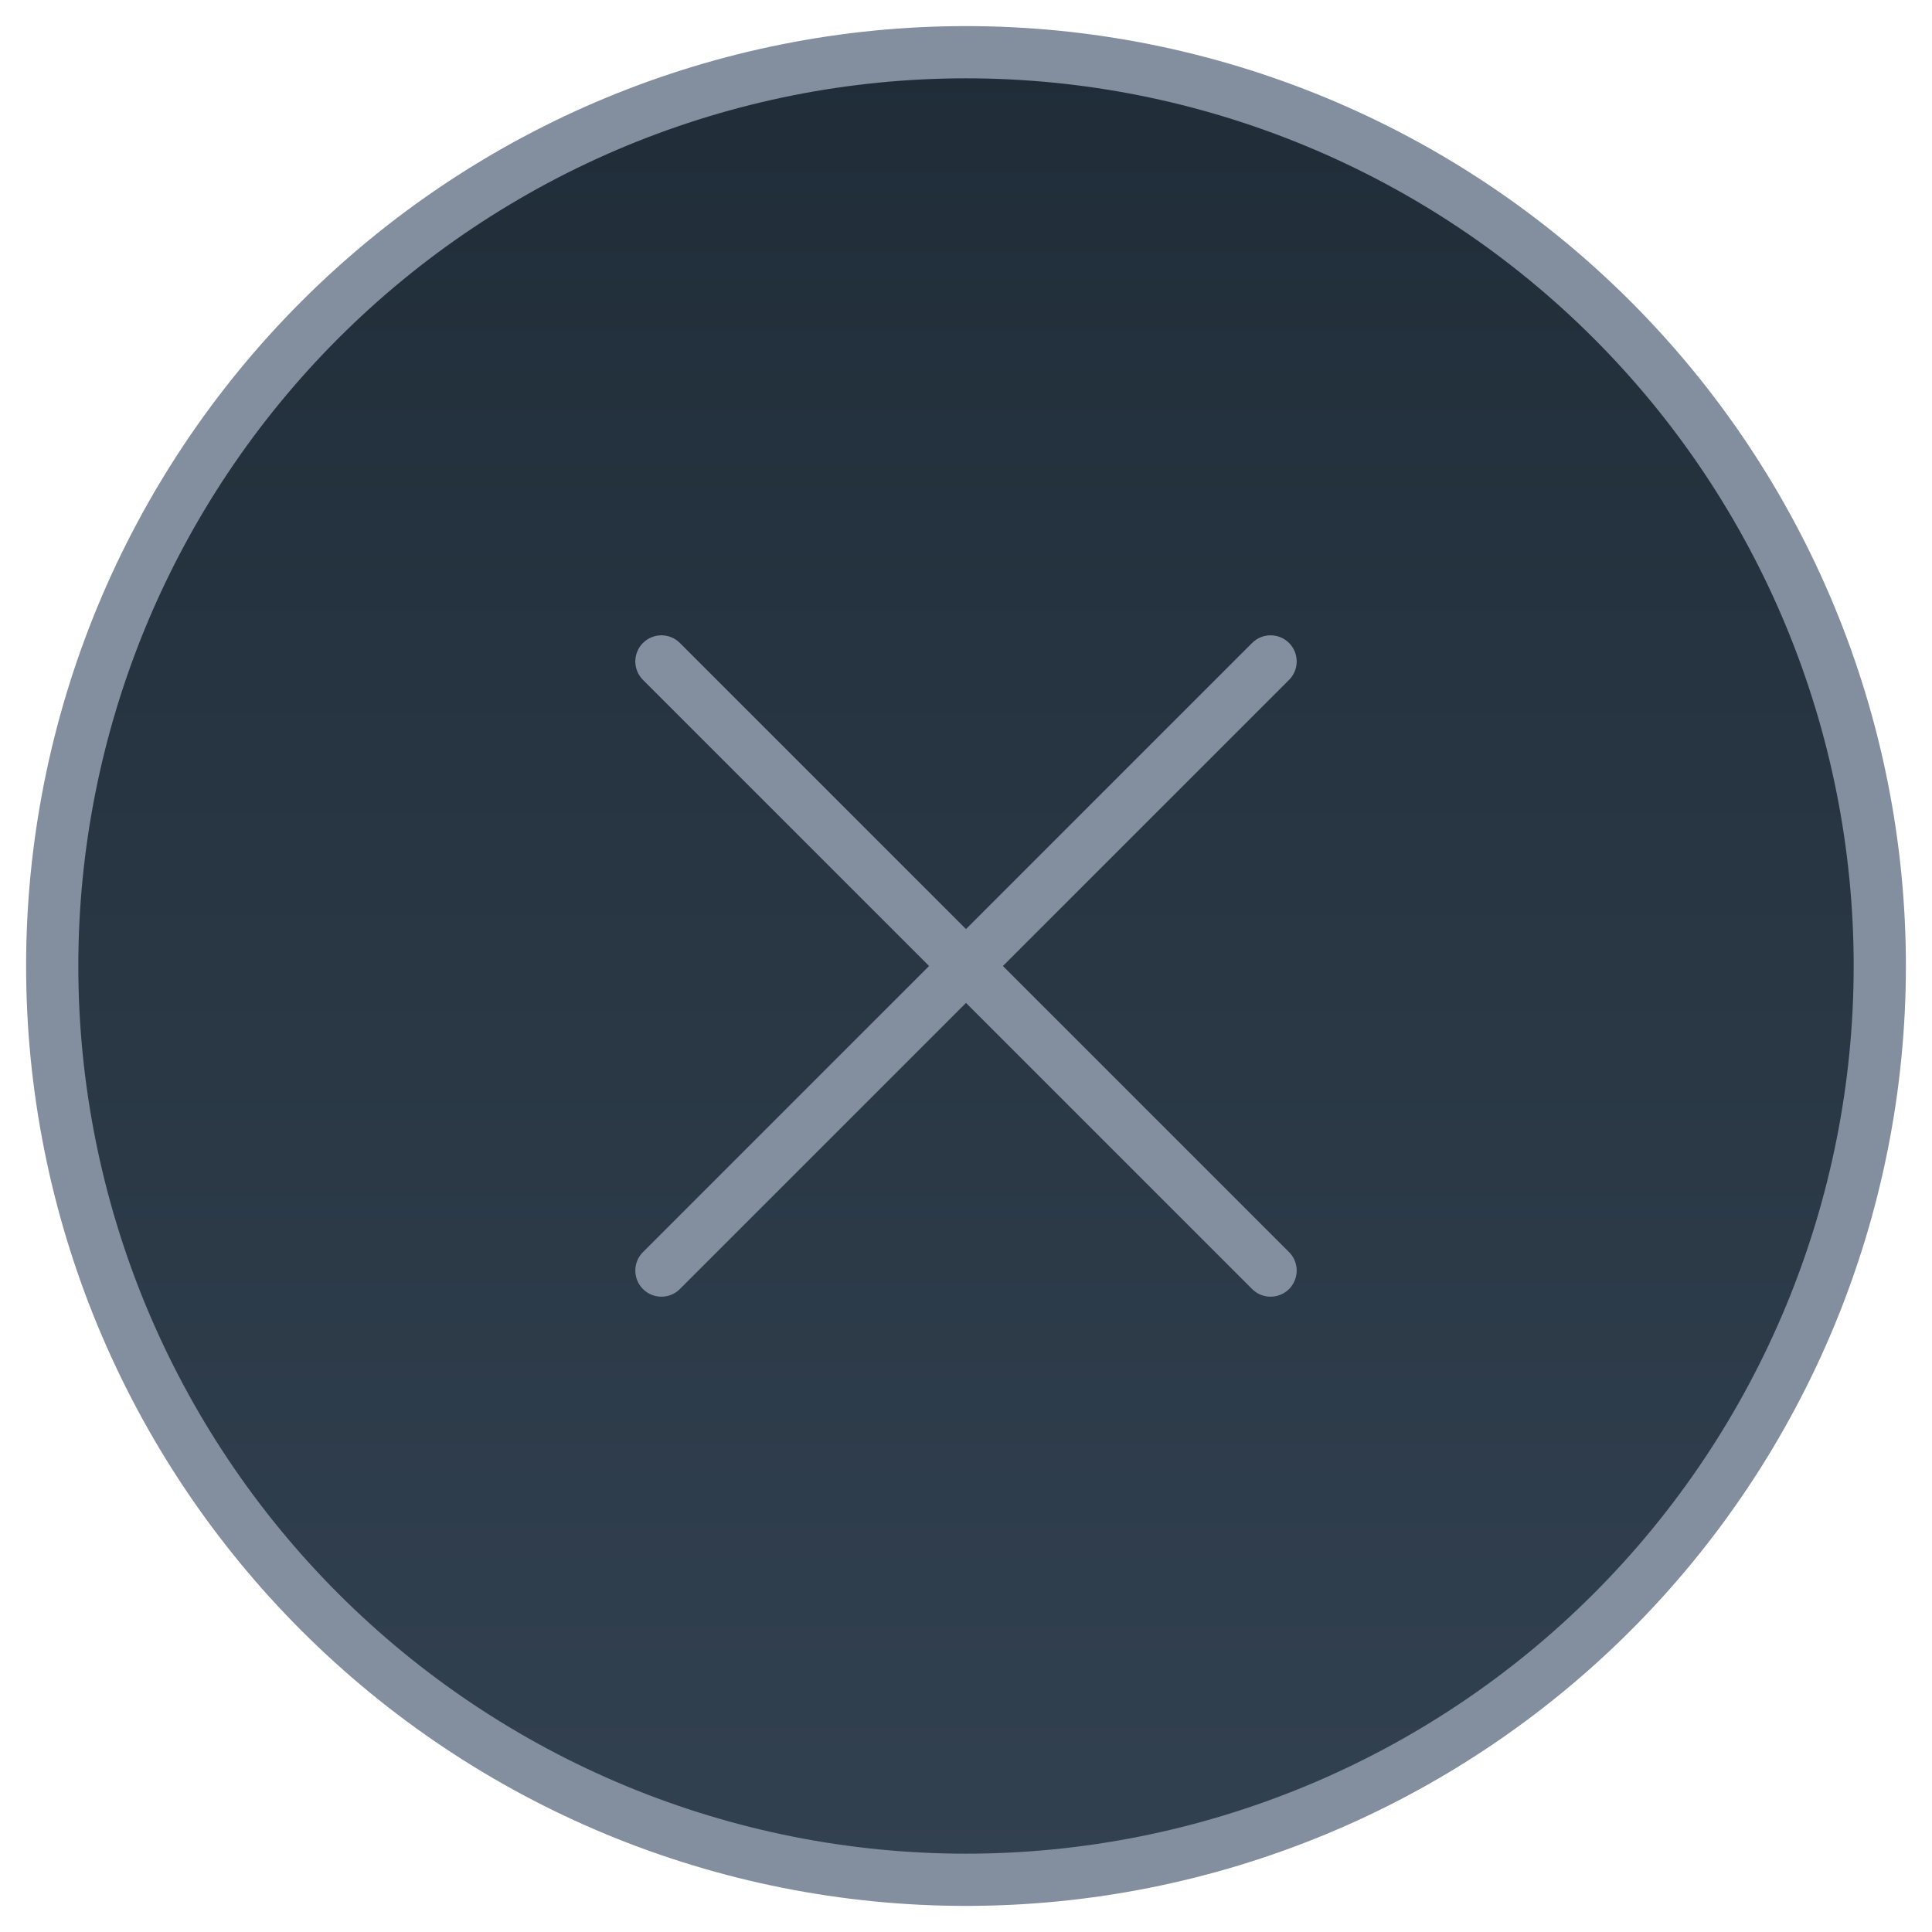
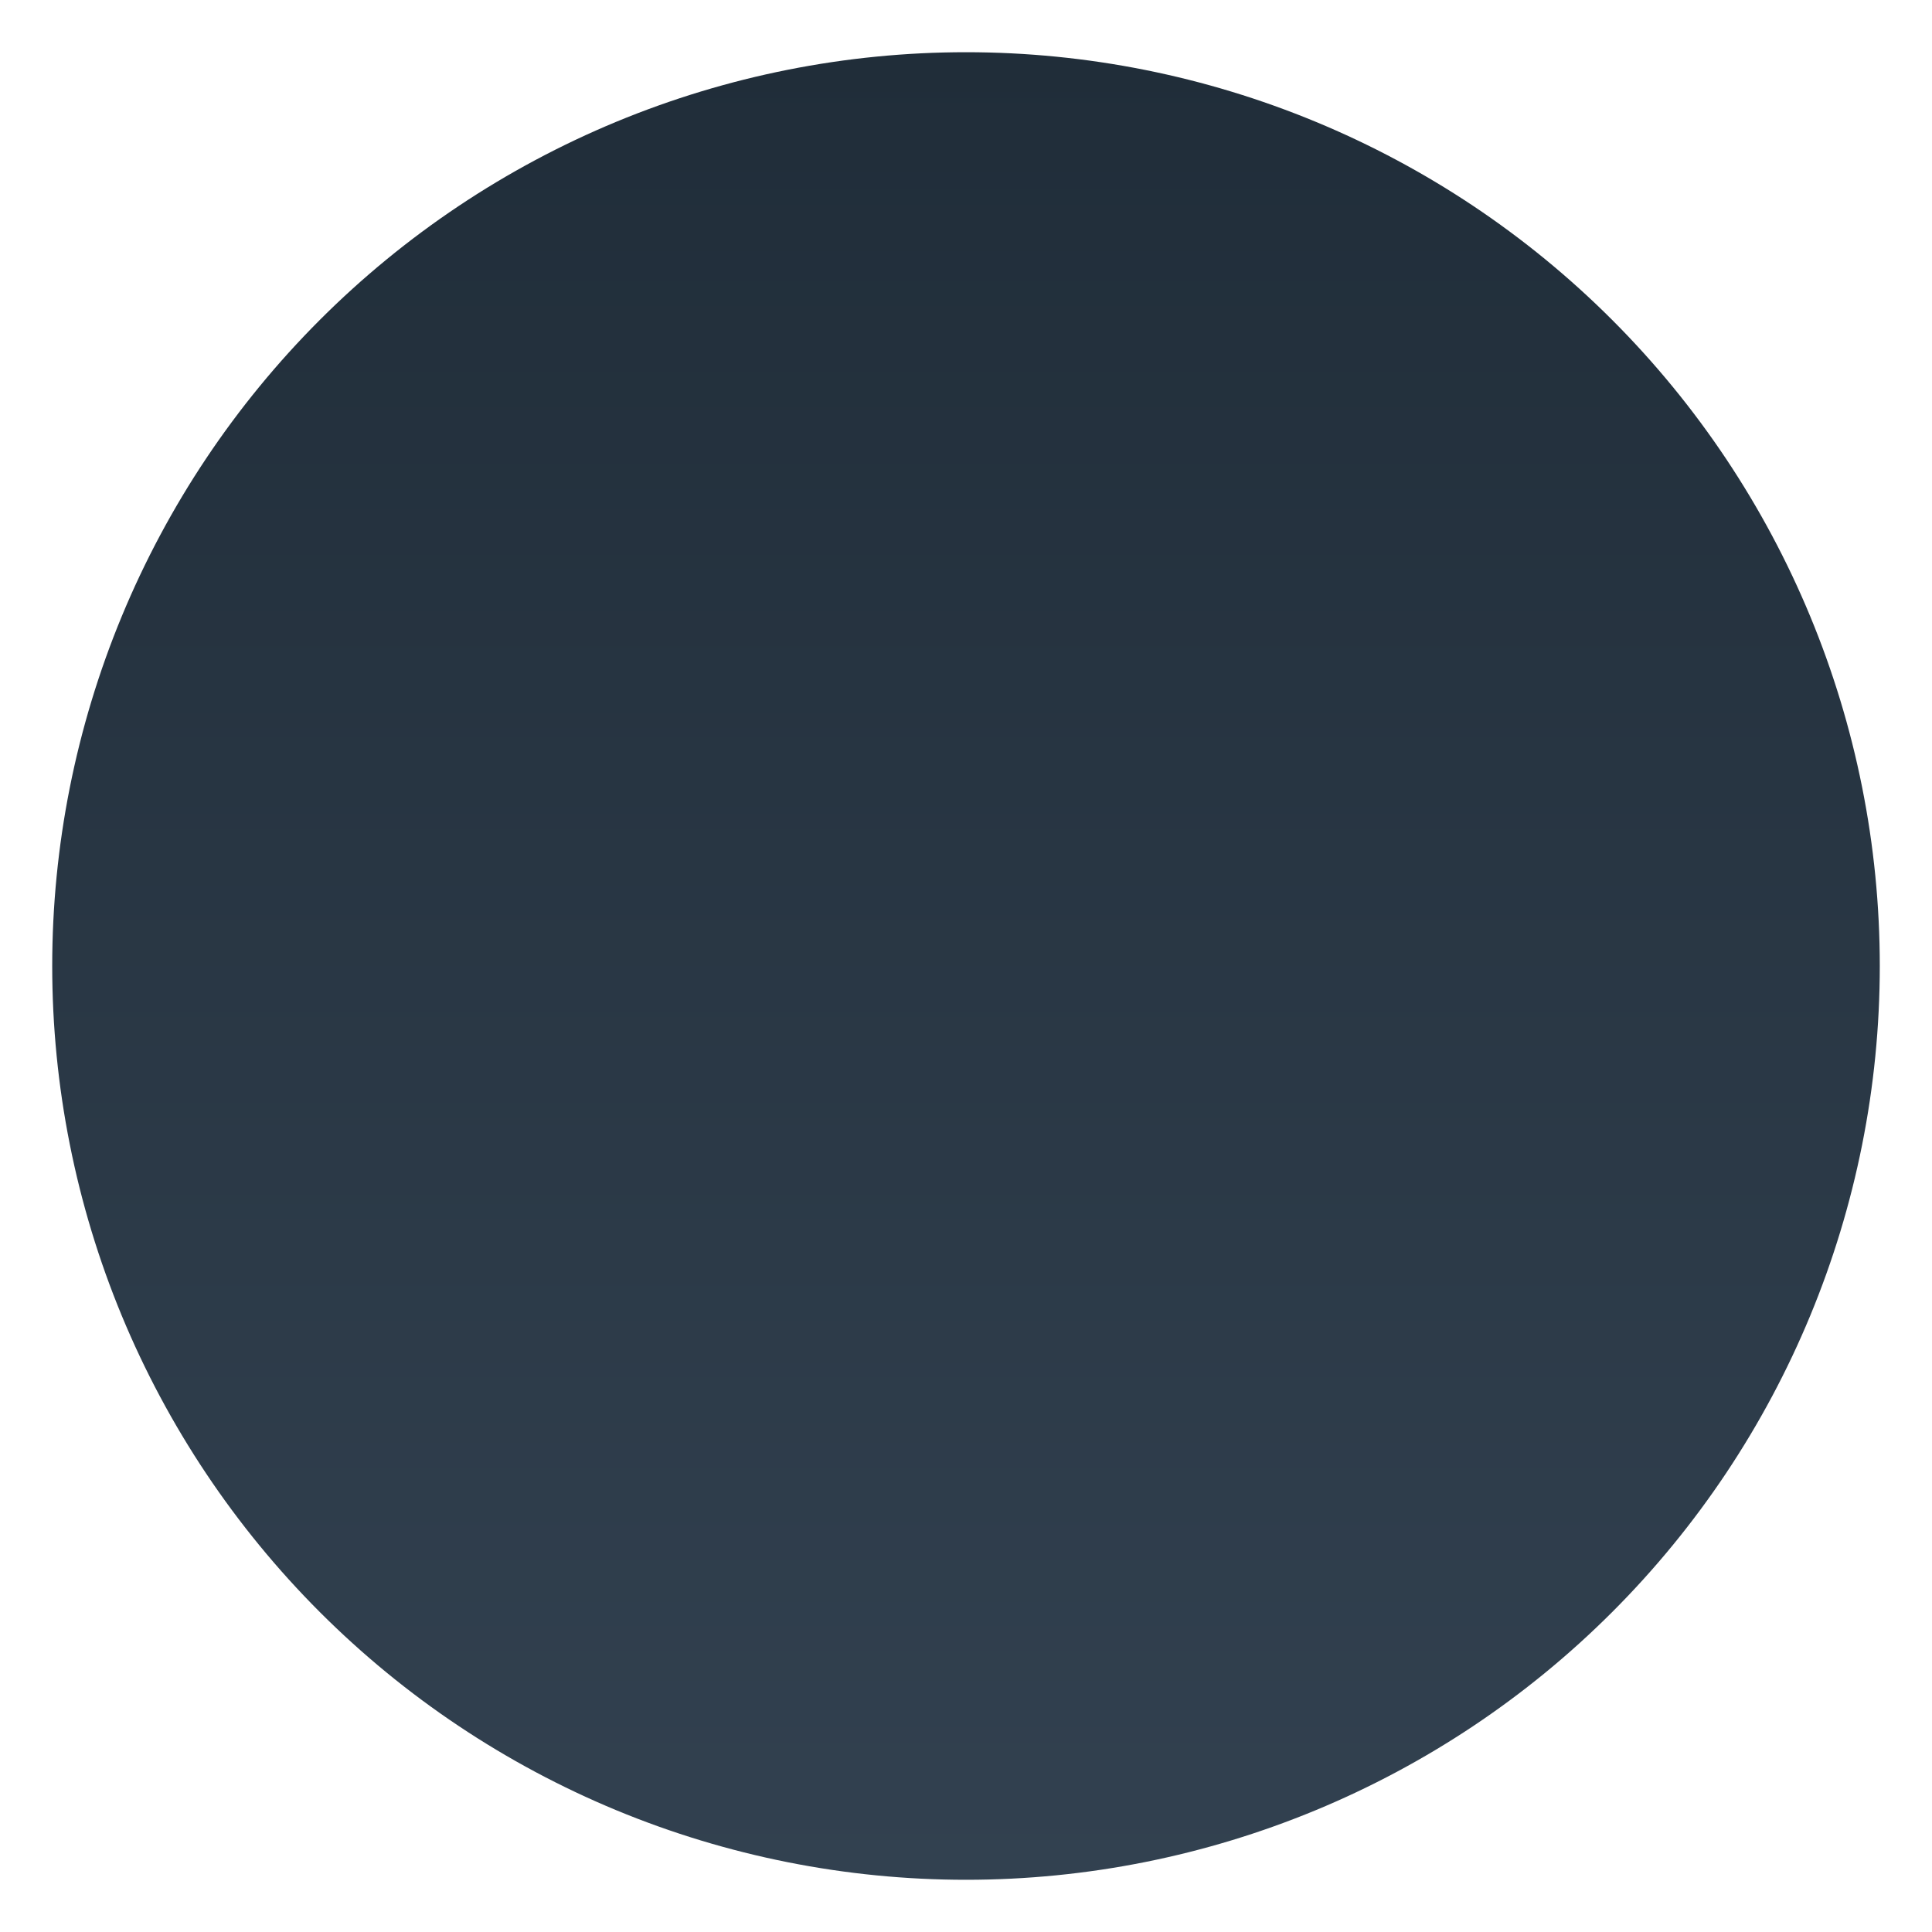
<svg xmlns="http://www.w3.org/2000/svg" width="37" height="37" viewBox="0 0 37 37" fill="none">
  <path d="M18.5 36C16.202 36 13.926 35.547 11.803 34.668C9.68 33.788 7.751 32.499 6.126 30.874C4.501 29.249 3.212 27.32 2.332 25.197C1.453 23.074 1 20.798 1 18.5C1 16.202 1.453 13.926 2.332 11.803C3.212 9.68 4.501 7.751 6.126 6.126C7.751 4.501 9.68 3.212 11.803 2.332C13.926 1.453 16.202 1 18.5 1C23.141 1 27.593 2.844 30.874 6.126C34.156 9.408 36 13.859 36 18.5C36 23.141 34.156 27.593 30.874 30.874C27.593 34.156 23.141 36 18.5 36ZM12.667 12.667L24.333 24.333L12.667 12.667ZM24.333 12.667L12.667 24.333L24.333 12.667Z" fill="url(#paint0_linear_317_578)" />
-   <path d="M12.667 12.667L24.333 24.333M24.333 12.667L12.667 24.333M18.5 36C16.202 36 13.926 35.547 11.803 34.668C9.68 33.788 7.751 32.499 6.126 30.874C4.501 29.249 3.212 27.32 2.332 25.197C1.453 23.074 1 20.798 1 18.5C1 16.202 1.453 13.926 2.332 11.803C3.212 9.68 4.501 7.751 6.126 6.126C7.751 4.501 9.68 3.212 11.803 2.332C13.926 1.453 16.202 1 18.5 1C23.141 1 27.593 2.844 30.874 6.126C34.156 9.408 36 13.859 36 18.5C36 23.141 34.156 27.593 30.874 30.874C27.593 34.156 23.141 36 18.5 36Z" stroke="#838E9E" stroke-linecap="round" />
  <defs>
    <linearGradient id="paint0_linear_317_578" x1="18.5" y1="1" x2="18.5" y2="36" gradientUnits="userSpaceOnUse">
      <stop stop-color="#202D39" />
      <stop offset="1" stop-color="#324150" />
    </linearGradient>
  </defs>
</svg>